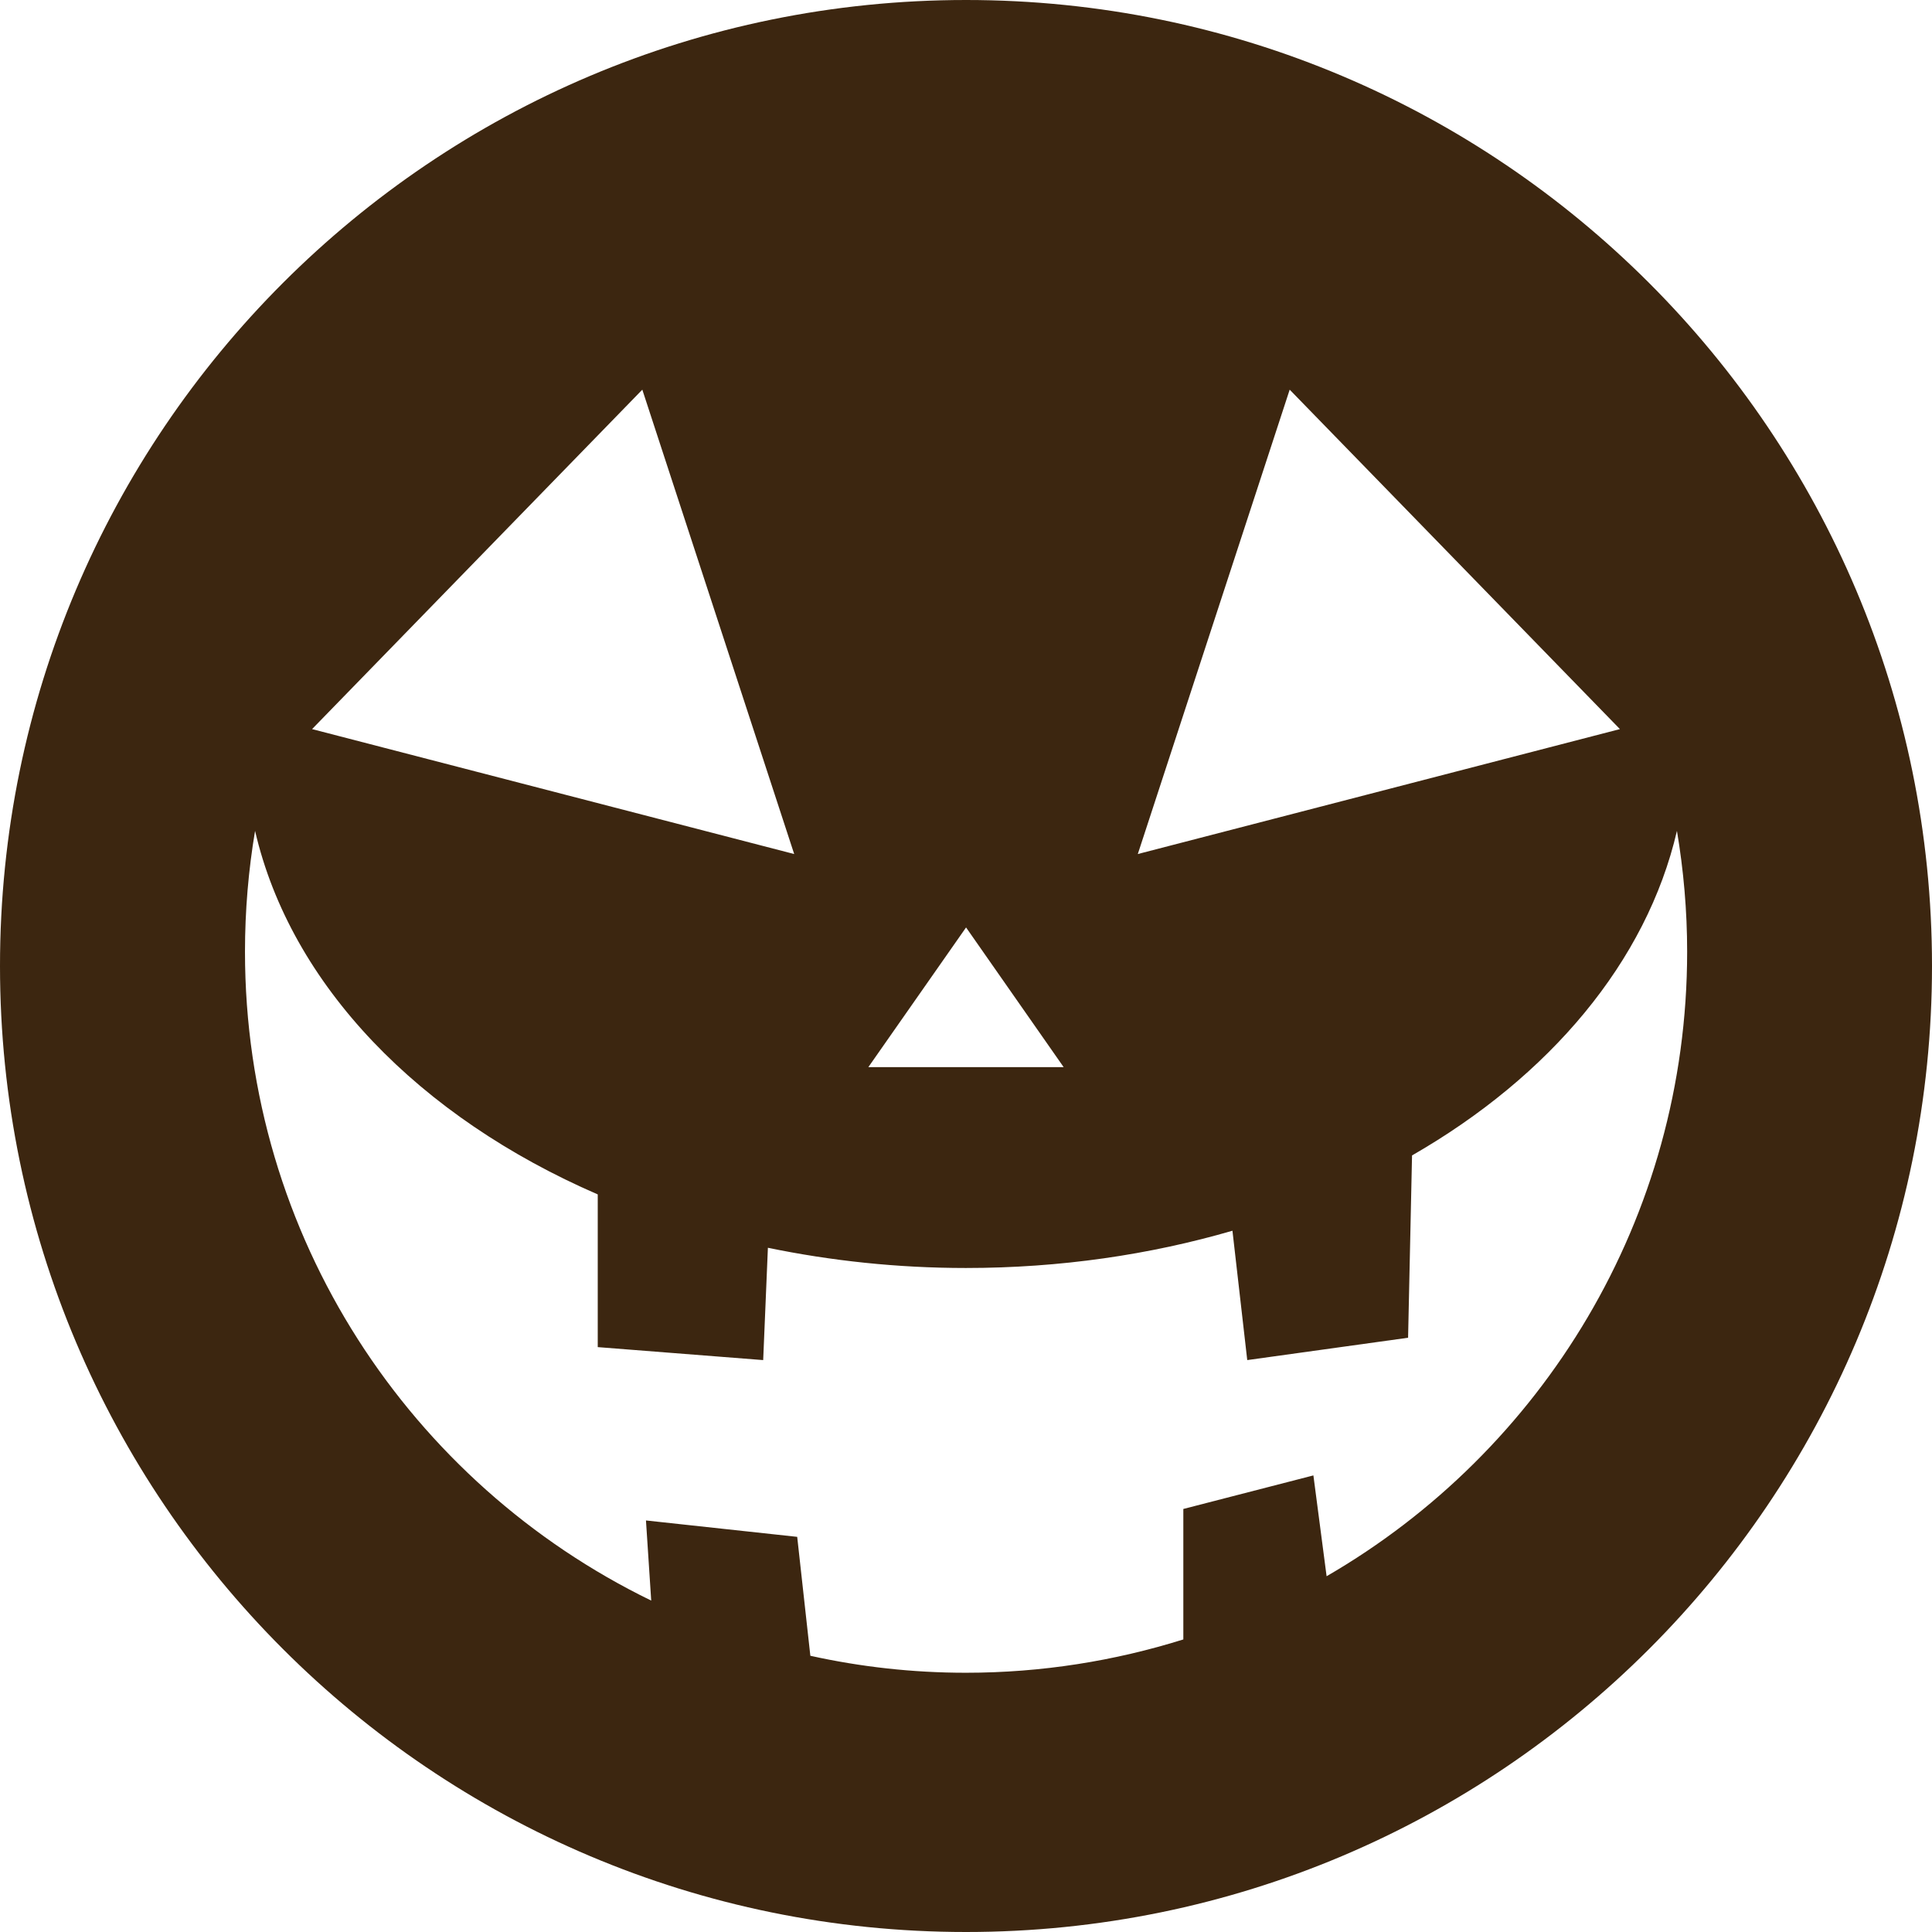
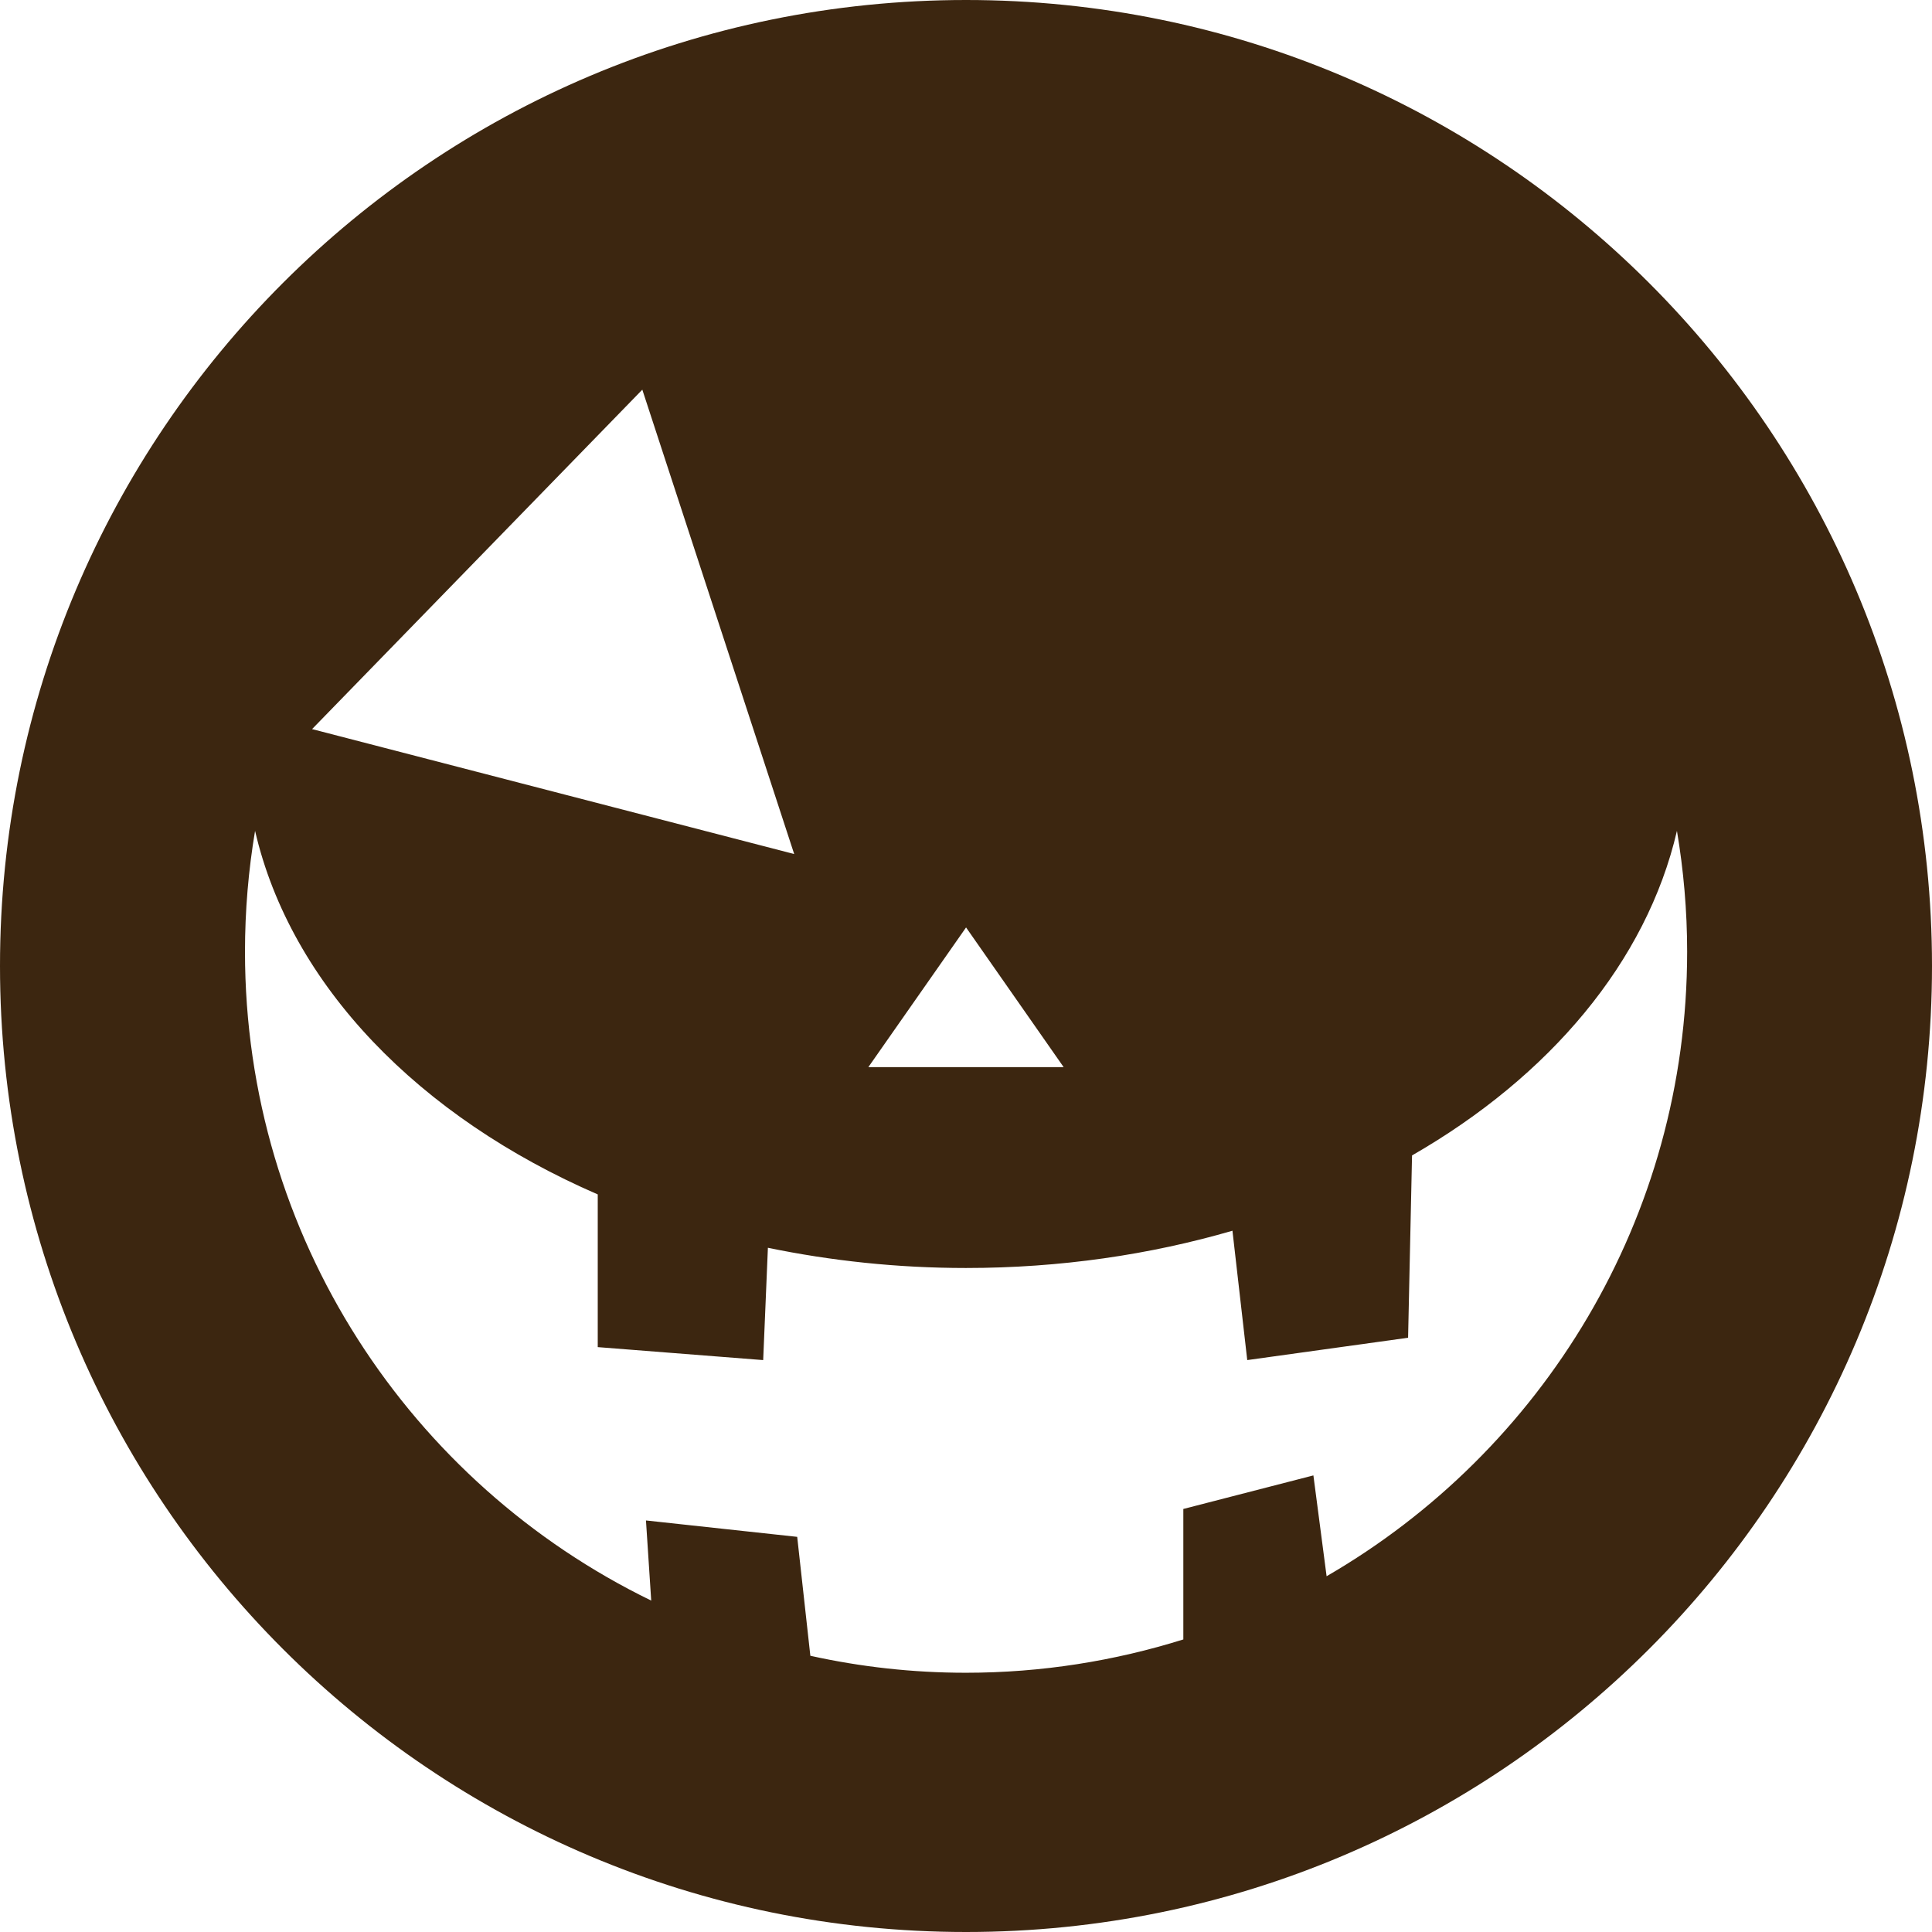
<svg xmlns="http://www.w3.org/2000/svg" version="1.1" id="_x32_" x="0px" y="0px" viewBox="0 0 512 512" style="width: 60px; height: 60px; opacity: 1;" xml:space="preserve">
  <style type="text/css">

	.st0{fill:#3c2610;}

</style>
  <g>
-     <path class="st0" d="M256.016,0C114.609,0,0,114.625,0,255.984C0,397.359,114.609,512,256.016,512   C397.391,512,512,397.359,512,255.984C512,114.625,397.391,0,256.016,0z M341.781,103.266l87.516,89.953l-127.766,33.109   L341.781,103.266z M256.016,245.781l25.859,37.016h-25.859h-25.891L256.016,245.781z M170.219,103.266l40.25,123.063   L82.703,193.219L170.219,103.266z M351.563,417.719l-3.5-26.719l-34.469,8.891v34.578c-18.188,5.688-37.5,8.828-57.625,8.828   c-14.156,0-27.953-1.563-41.219-4.5l-3.484-31.516l-40.078-4.344l1.391,21.234c-63.766-31-107.656-96.344-107.656-171.969   c0-10.922,0.922-21.609,2.672-32.016c9.484,40.938,43.531,75.844,90.813,96.344V357l43.844,3.438l1.25-29.766   c16.688,3.453,34.297,5.359,52.469,5.359c25,0,48.781-3.516,70.641-9.875l3.922,34.281l42.625-5.922l1.047-48.313   c36.422-20.922,62.141-51.297,70.203-86.016c1.75,10.406,2.703,21.094,2.703,32.016   C447.109,322.938,408.656,384.656,351.563,417.719z" />
+     <path class="st0" d="M256.016,0C114.609,0,0,114.625,0,255.984C0,397.359,114.609,512,256.016,512   C397.391,512,512,397.359,512,255.984C512,114.625,397.391,0,256.016,0z M341.781,103.266l87.516,89.953L341.781,103.266z M256.016,245.781l25.859,37.016h-25.859h-25.891L256.016,245.781z M170.219,103.266l40.25,123.063   L82.703,193.219L170.219,103.266z M351.563,417.719l-3.5-26.719l-34.469,8.891v34.578c-18.188,5.688-37.5,8.828-57.625,8.828   c-14.156,0-27.953-1.563-41.219-4.5l-3.484-31.516l-40.078-4.344l1.391,21.234c-63.766-31-107.656-96.344-107.656-171.969   c0-10.922,0.922-21.609,2.672-32.016c9.484,40.938,43.531,75.844,90.813,96.344V357l43.844,3.438l1.25-29.766   c16.688,3.453,34.297,5.359,52.469,5.359c25,0,48.781-3.516,70.641-9.875l3.922,34.281l42.625-5.922l1.047-48.313   c36.422-20.922,62.141-51.297,70.203-86.016c1.75,10.406,2.703,21.094,2.703,32.016   C447.109,322.938,408.656,384.656,351.563,417.719z" />
  </g>
</svg>